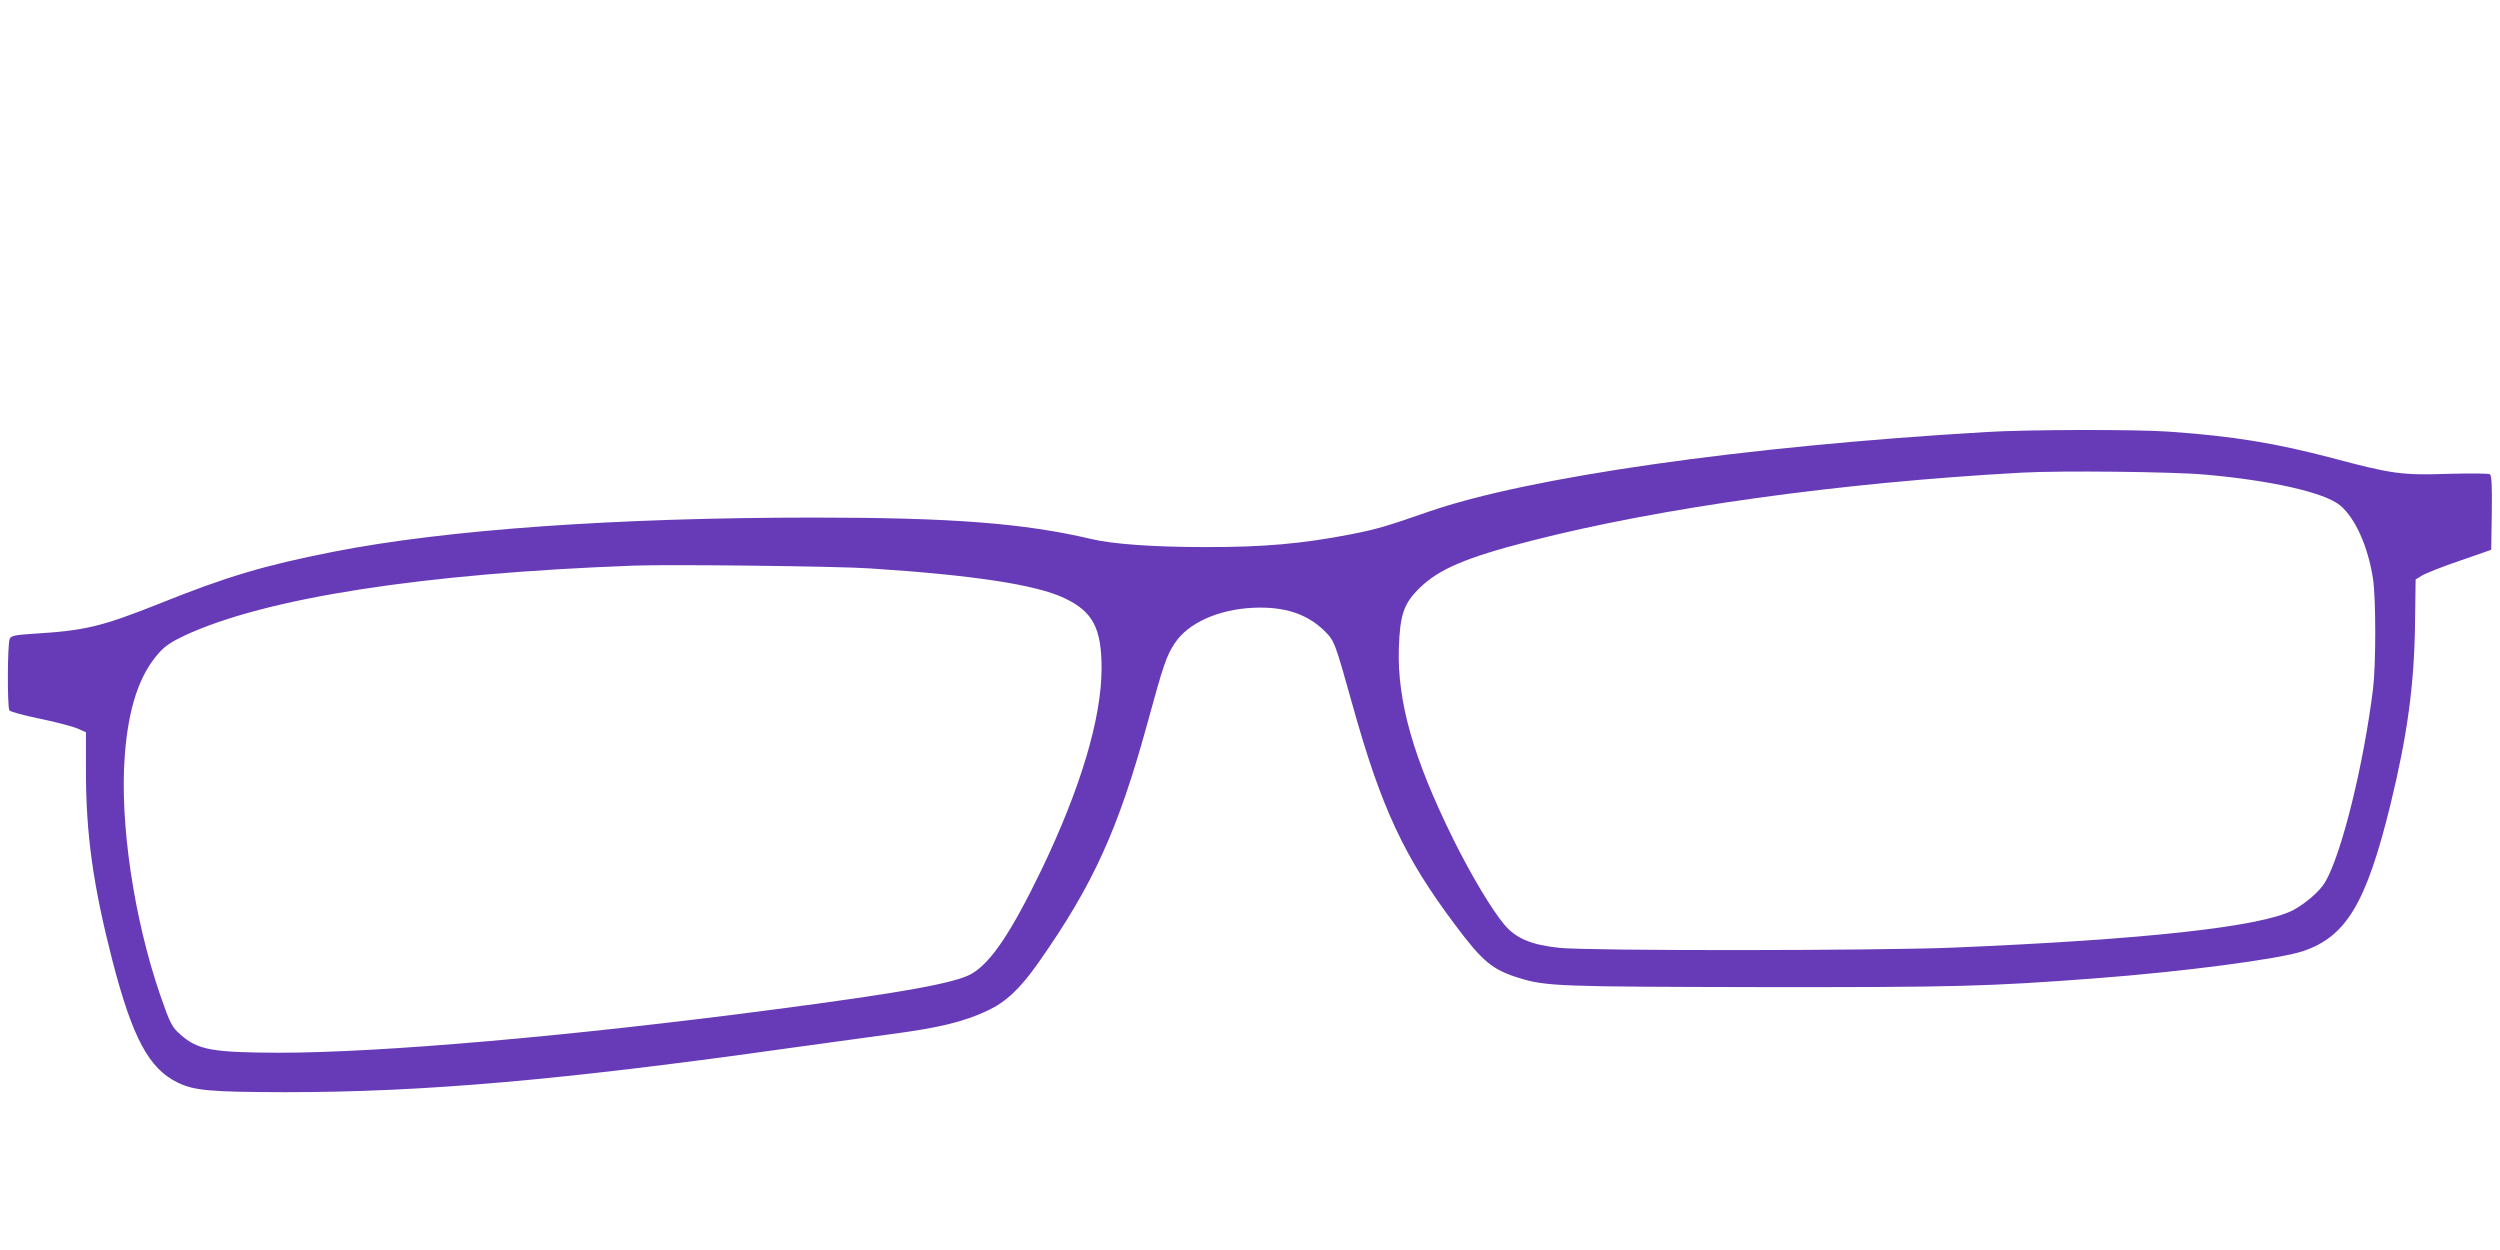
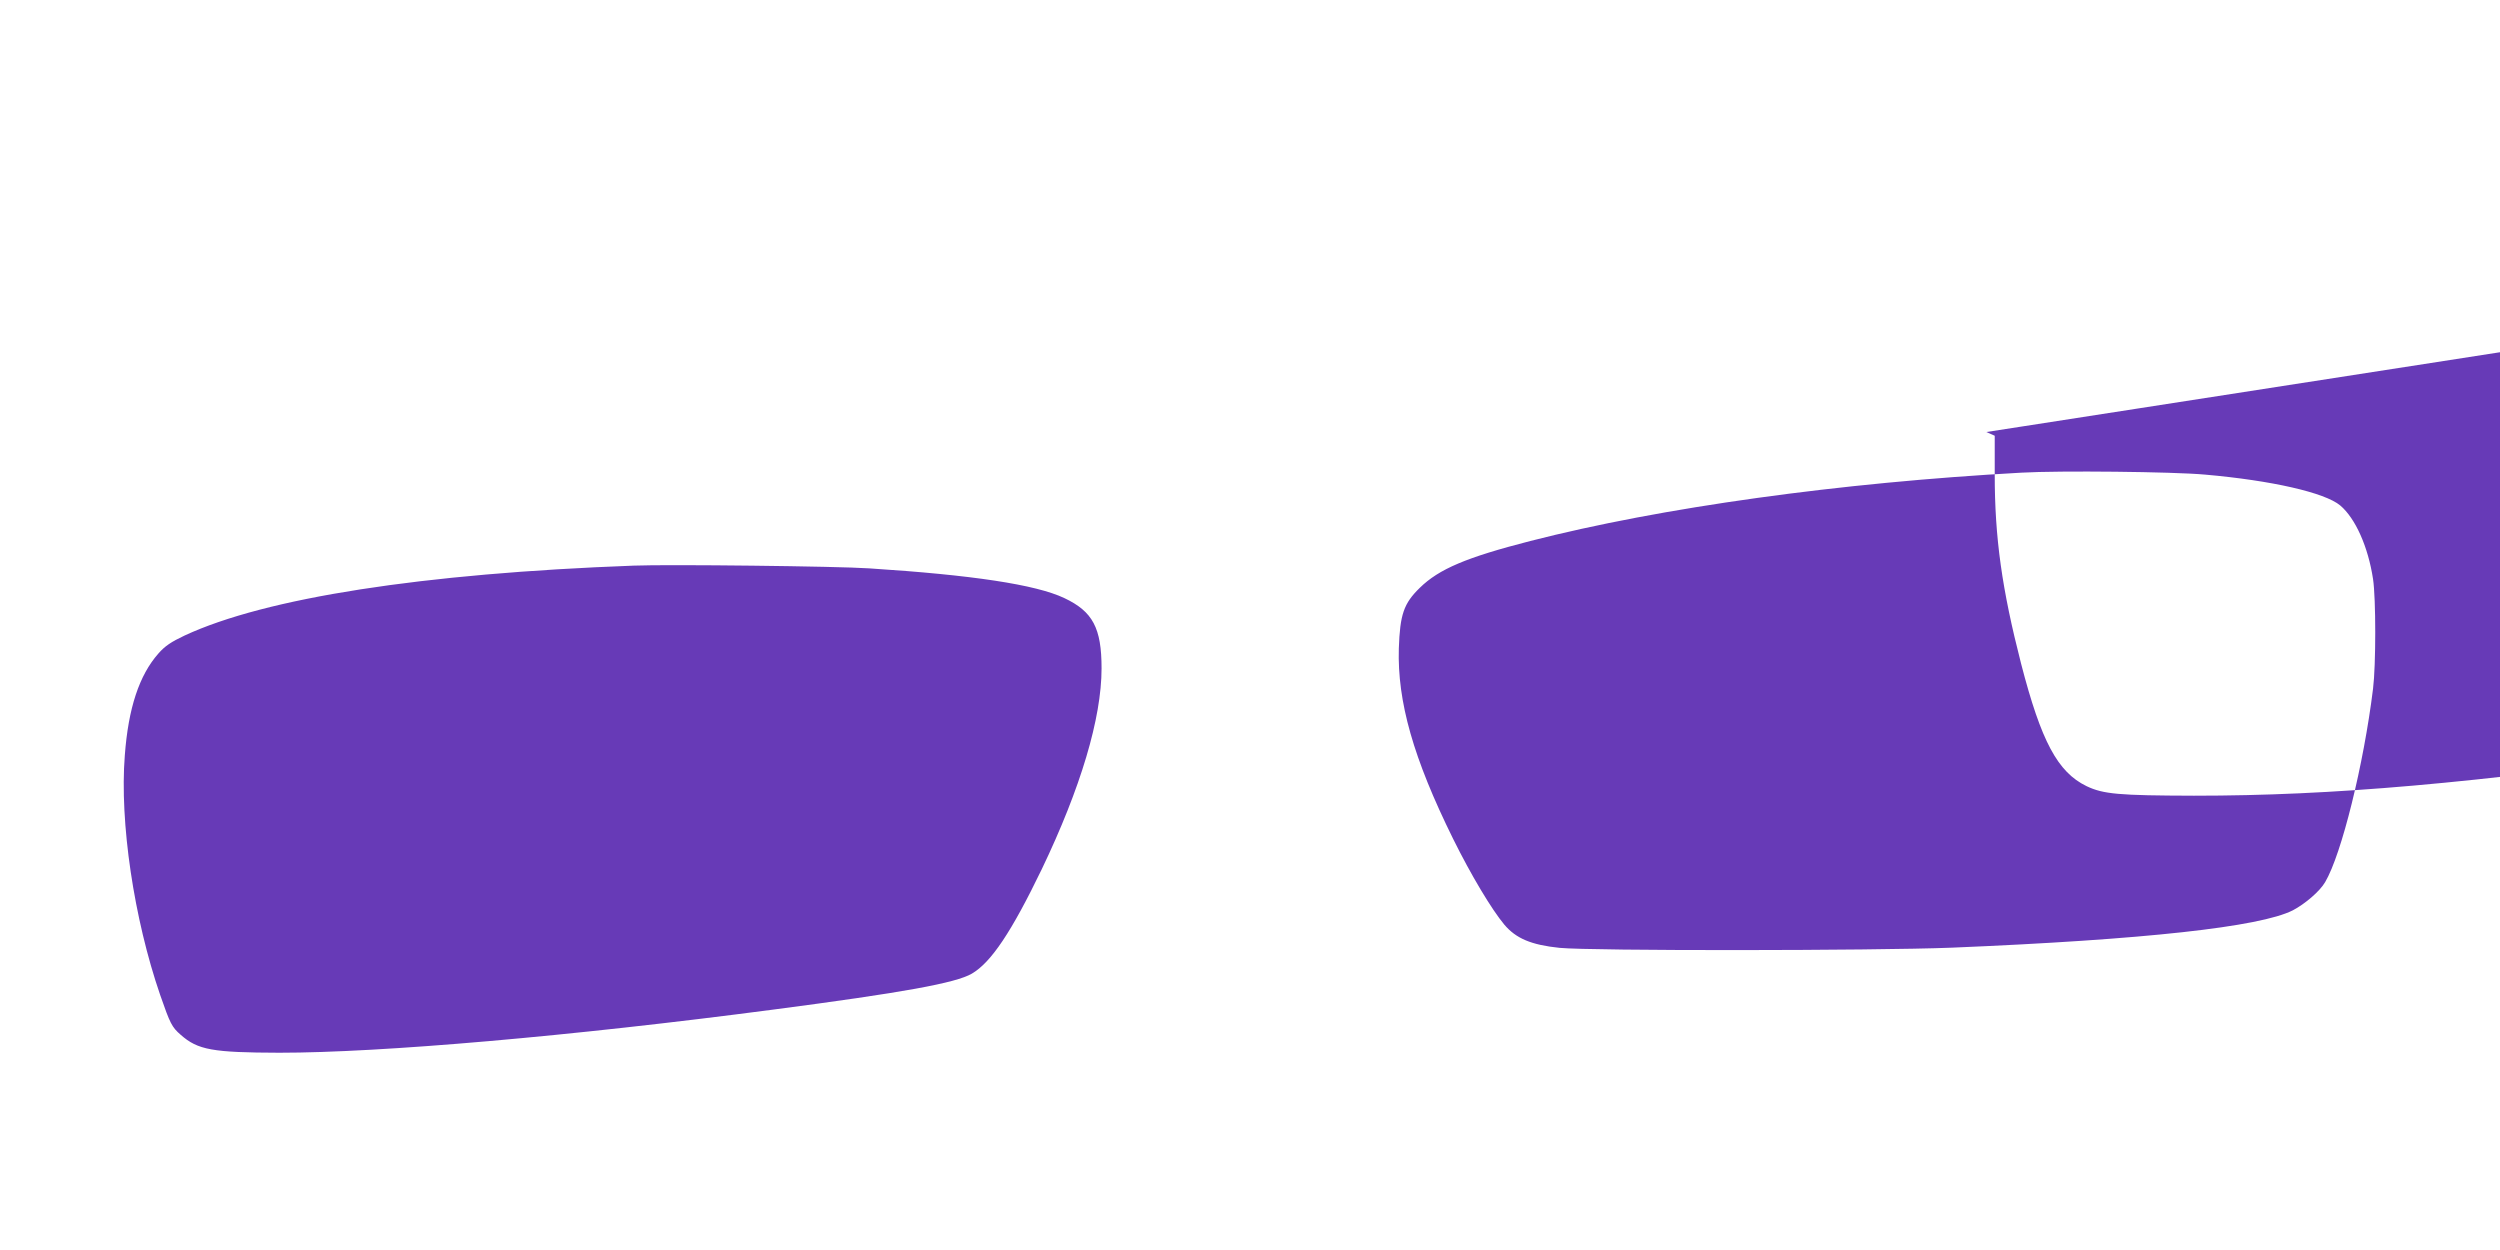
<svg xmlns="http://www.w3.org/2000/svg" version="1.0" width="1280pt" height="640pt" viewBox="0 0 1280 640" preserveAspectRatio="xMidYMid meet">
  <g transform="translate(0,640) scale(0.1,-0.1)" fill="#673ab7" stroke="none">
-     <path d="M10170 4188 c-1247 -73 -2346 -231 -2856 -408 -212 -74 -267 -90 -394 -115 -251 -49 -453 -67 -753 -66 -259 0 -472 15 -583 42 -341 80 -712 109 -1414 109 -1018 0 -1889 -62 -2463 -175 -355 -70 -546 -127 -892 -266 -297 -118 -380 -138 -648 -154 -90 -6 -109 -10 -117 -25 -12 -22 -13 -349 -2 -367 4 -7 75 -26 157 -43 83 -17 169 -40 192 -50 l43 -19 0 -198 c0 -325 37 -587 135 -969 103 -398 187 -555 335 -627 86 -41 164 -48 550 -49 713 0 1418 62 2590 227 212 29 441 61 510 70 251 33 376 64 497 121 95 45 167 113 261 247 278 396 407 678 557 1225 82 300 97 344 140 409 68 103 221 172 398 181 161 8 279 -30 369 -119 51 -51 52 -54 143 -379 147 -526 263 -776 525 -1125 142 -190 191 -230 330 -273 136 -42 209 -44 1225 -46 1005 -1 1170 3 1725 45 449 34 937 98 1061 139 222 75 324 245 448 750 87 357 122 613 126 929 l3 224 32 20 c18 11 105 46 194 76 l161 56 3 189 c2 145 -1 191 -10 198 -7 4 -103 5 -213 2 -237 -8 -287 -1 -595 81 -289 76 -506 112 -835 135 -165 12 -727 11 -935 -2z m1120 -218 c341 -30 613 -92 692 -158 78 -66 143 -212 168 -377 15 -99 15 -441 0 -561 -48 -390 -161 -847 -245 -990 -27 -47 -103 -112 -166 -145 -168 -85 -760 -150 -1744 -191 -405 -16 -1848 -17 -2010 -1 -145 15 -223 48 -283 119 -65 78 -170 253 -262 439 -204 413 -286 703 -278 975 6 174 25 230 107 310 99 97 239 156 566 240 671 172 1586 299 2515 350 195 11 775 5 940 -10z m-6840 -480 c528 -34 853 -83 999 -152 146 -69 191 -153 191 -360 0 -255 -107 -613 -306 -1028 -155 -321 -259 -477 -358 -535 -82 -48 -351 -97 -1016 -184 -1034 -136 -2008 -221 -2530 -221 -342 1 -417 14 -505 92 -45 39 -54 57 -105 204 -134 389 -208 884 -181 1226 18 243 74 411 172 522 33 38 66 60 134 92 415 193 1219 318 2300 358 177 7 1043 -3 1205 -14z" />
+     <path d="M10170 4188 l43 -19 0 -198 c0 -325 37 -587 135 -969 103 -398 187 -555 335 -627 86 -41 164 -48 550 -49 713 0 1418 62 2590 227 212 29 441 61 510 70 251 33 376 64 497 121 95 45 167 113 261 247 278 396 407 678 557 1225 82 300 97 344 140 409 68 103 221 172 398 181 161 8 279 -30 369 -119 51 -51 52 -54 143 -379 147 -526 263 -776 525 -1125 142 -190 191 -230 330 -273 136 -42 209 -44 1225 -46 1005 -1 1170 3 1725 45 449 34 937 98 1061 139 222 75 324 245 448 750 87 357 122 613 126 929 l3 224 32 20 c18 11 105 46 194 76 l161 56 3 189 c2 145 -1 191 -10 198 -7 4 -103 5 -213 2 -237 -8 -287 -1 -595 81 -289 76 -506 112 -835 135 -165 12 -727 11 -935 -2z m1120 -218 c341 -30 613 -92 692 -158 78 -66 143 -212 168 -377 15 -99 15 -441 0 -561 -48 -390 -161 -847 -245 -990 -27 -47 -103 -112 -166 -145 -168 -85 -760 -150 -1744 -191 -405 -16 -1848 -17 -2010 -1 -145 15 -223 48 -283 119 -65 78 -170 253 -262 439 -204 413 -286 703 -278 975 6 174 25 230 107 310 99 97 239 156 566 240 671 172 1586 299 2515 350 195 11 775 5 940 -10z m-6840 -480 c528 -34 853 -83 999 -152 146 -69 191 -153 191 -360 0 -255 -107 -613 -306 -1028 -155 -321 -259 -477 -358 -535 -82 -48 -351 -97 -1016 -184 -1034 -136 -2008 -221 -2530 -221 -342 1 -417 14 -505 92 -45 39 -54 57 -105 204 -134 389 -208 884 -181 1226 18 243 74 411 172 522 33 38 66 60 134 92 415 193 1219 318 2300 358 177 7 1043 -3 1205 -14z" />
  </g>
</svg>